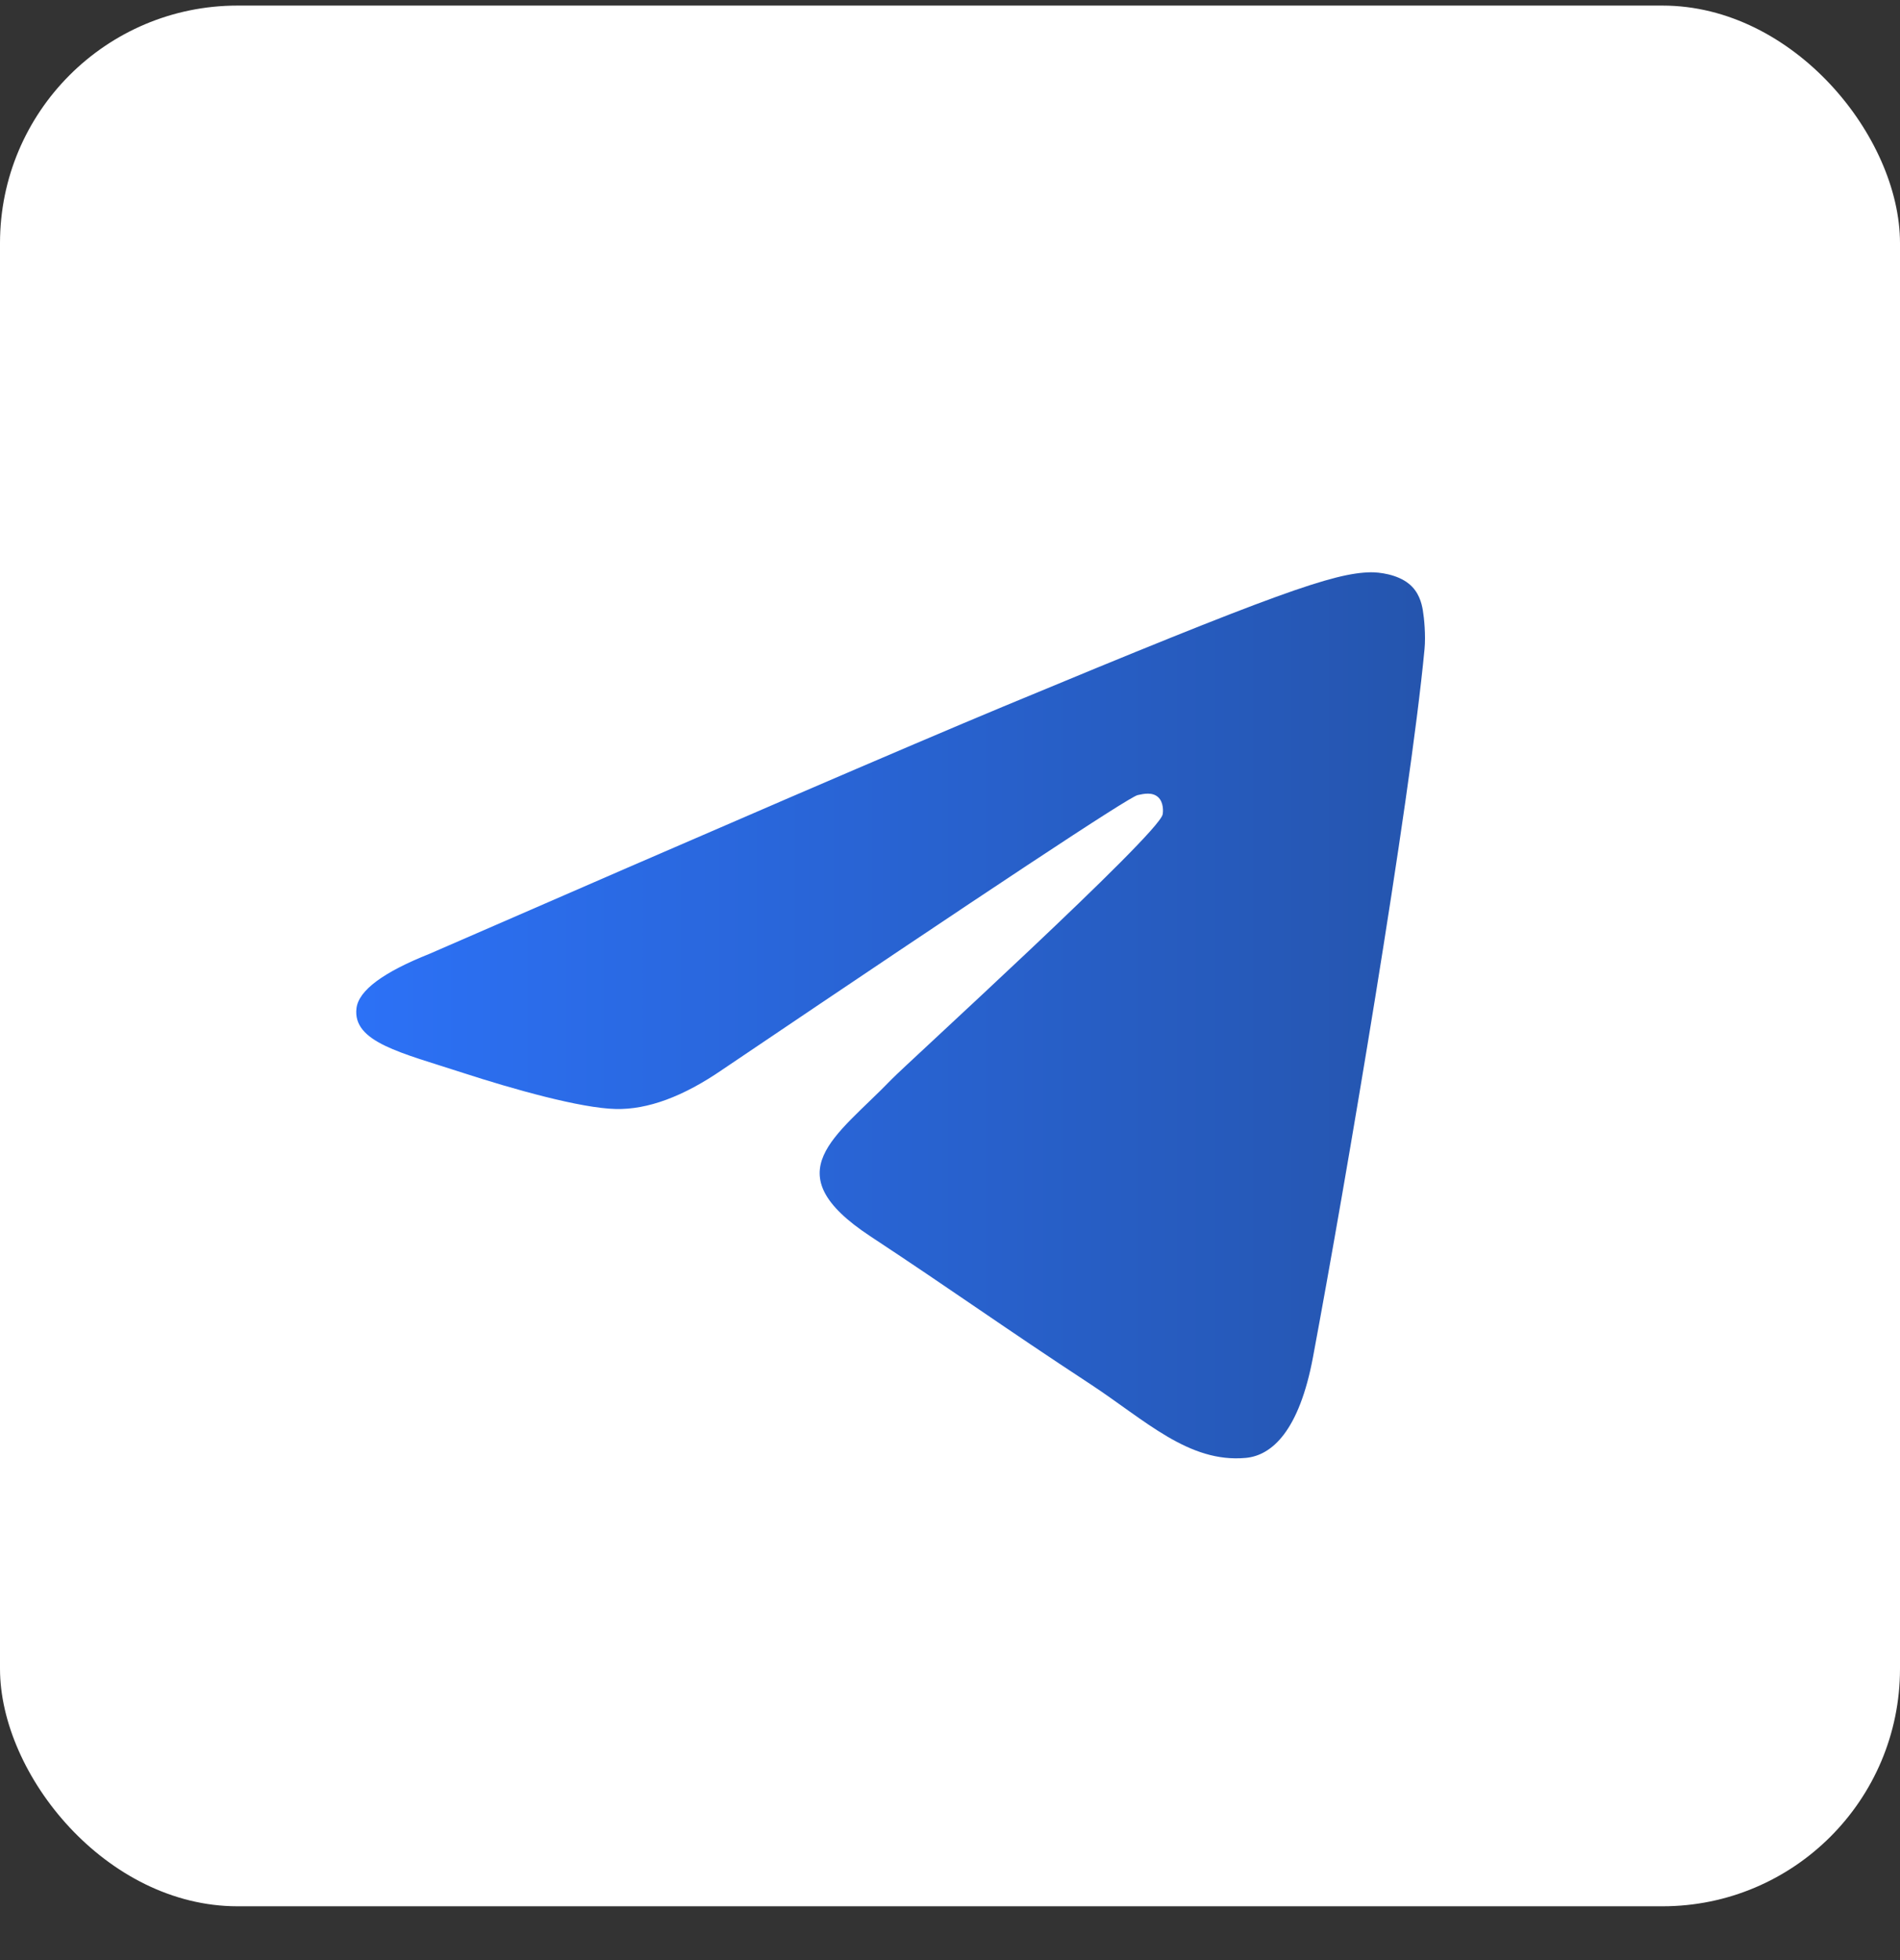
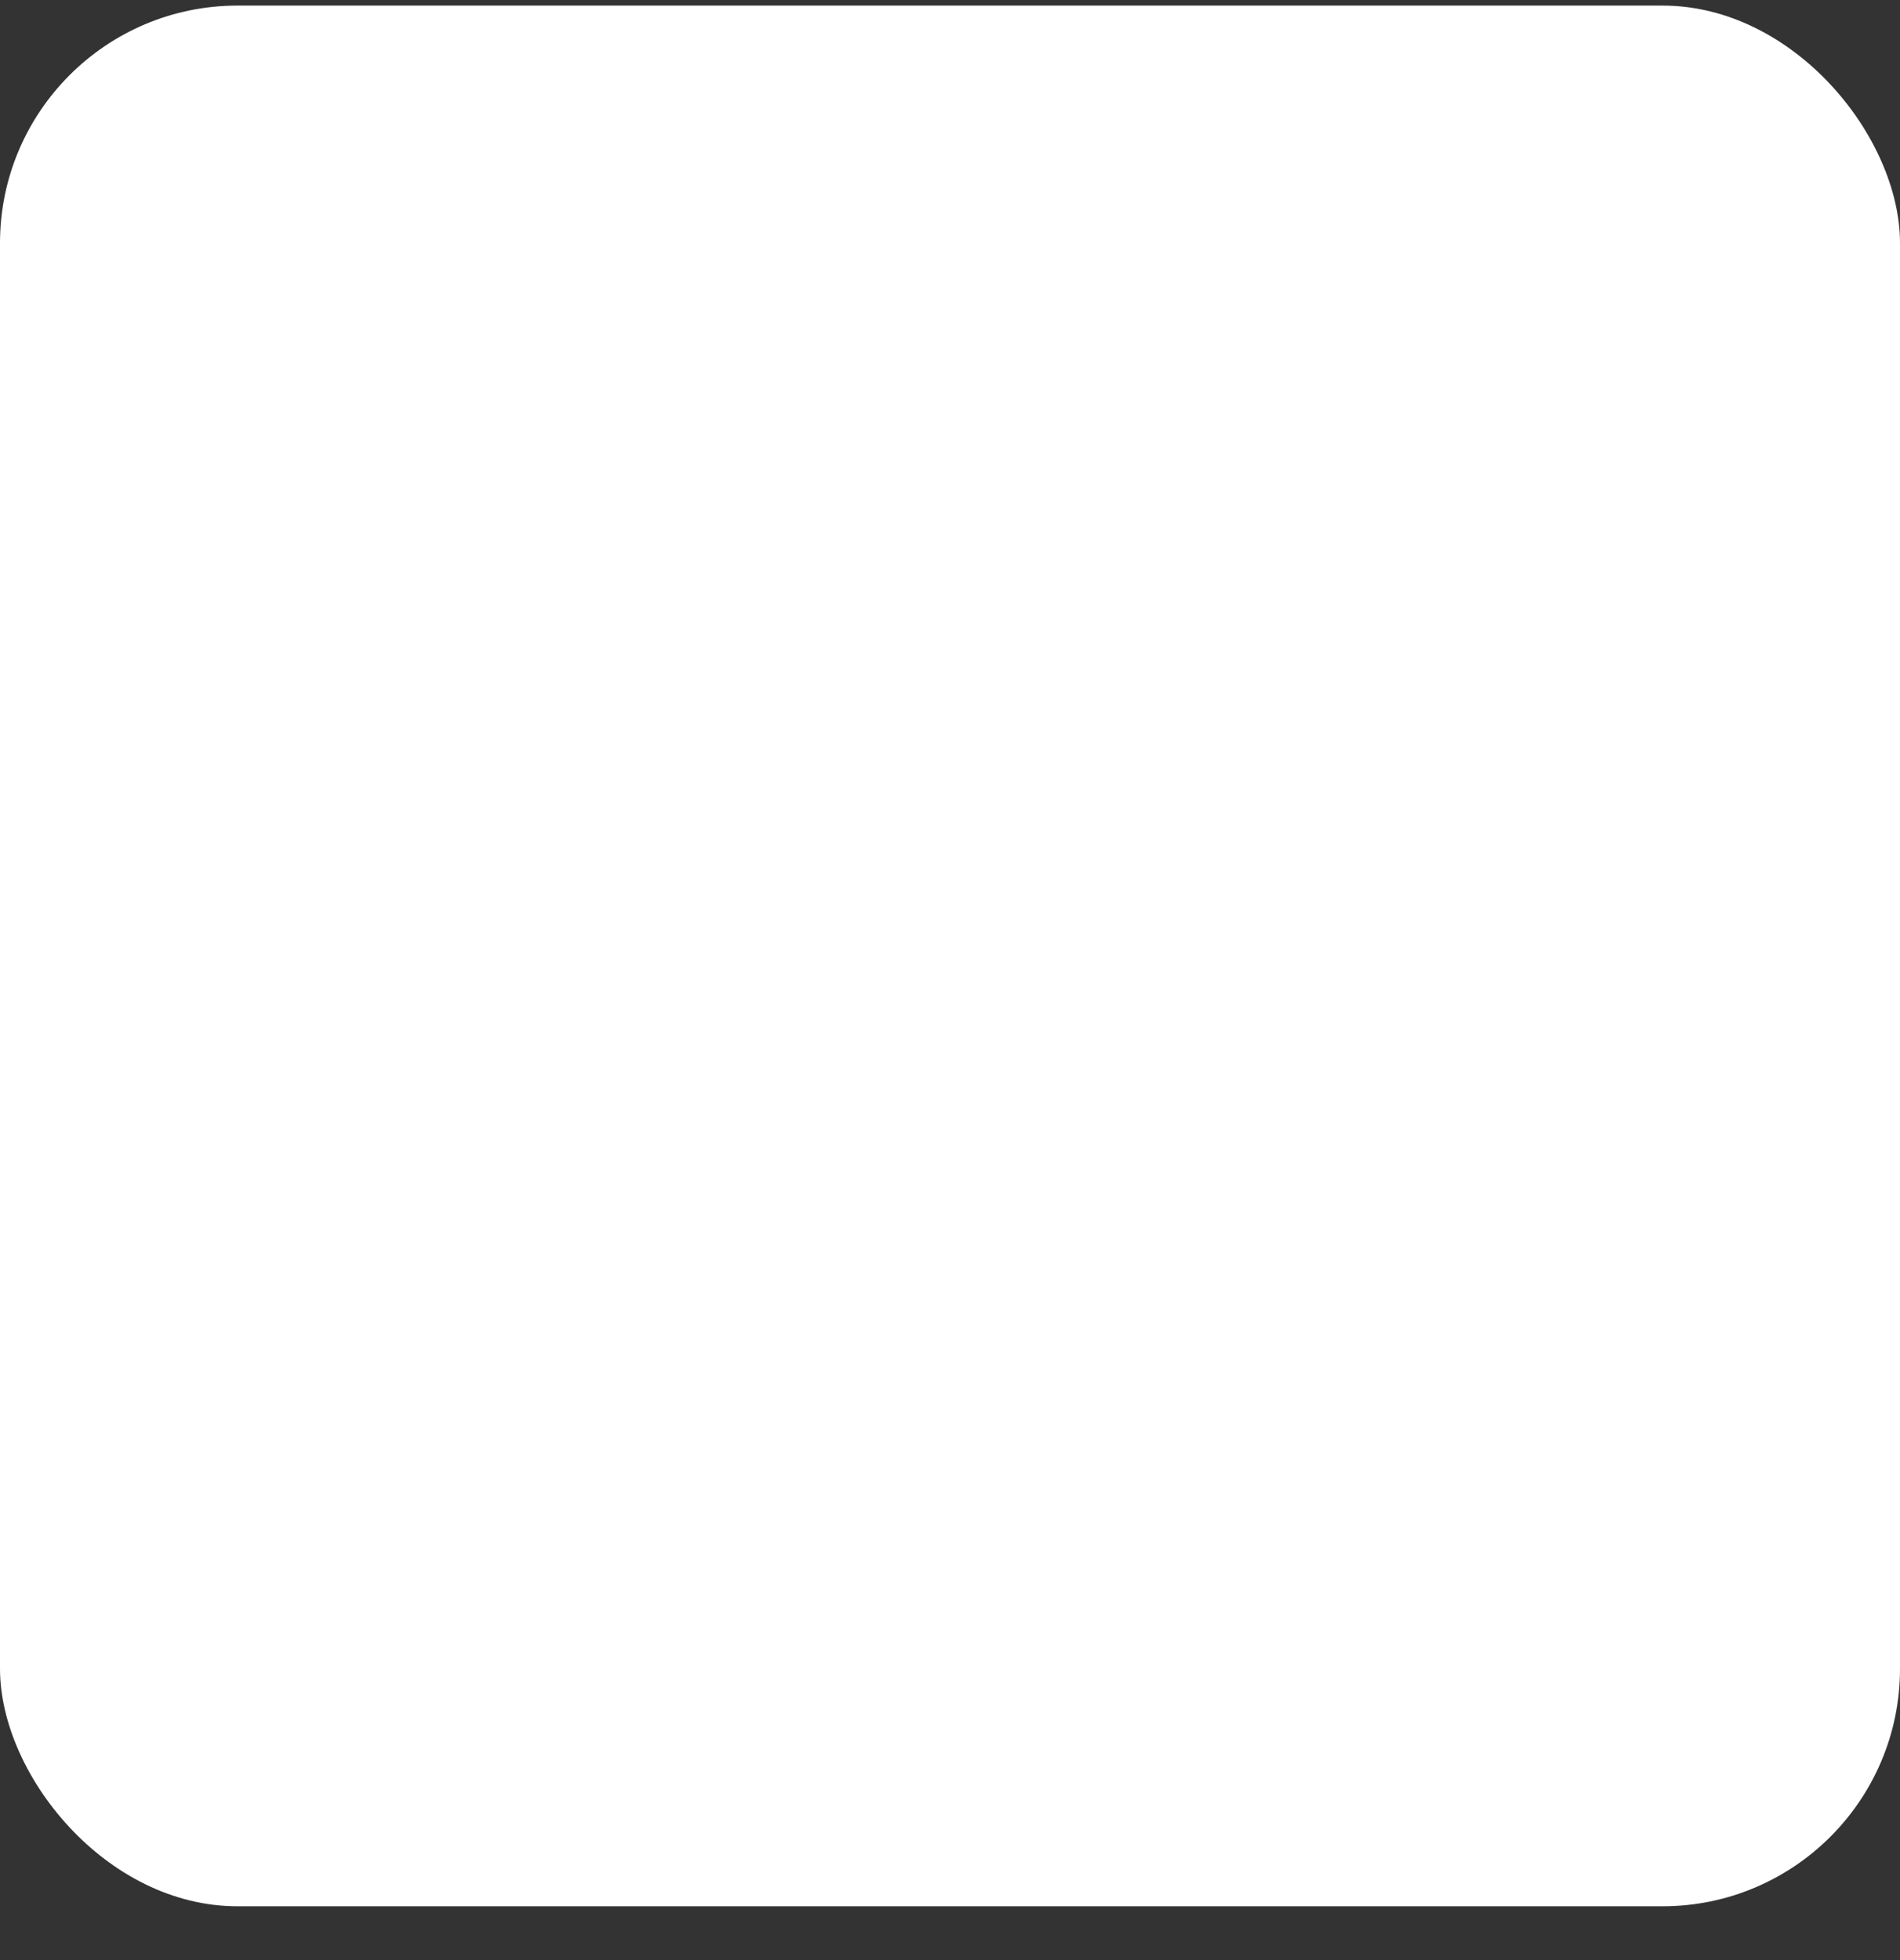
<svg xmlns="http://www.w3.org/2000/svg" width="32" height="33" viewBox="0 0 32 33" fill="none">
  <rect x="0" y="0" width="32" height="33" fill="#333333" stroke="none" />
  <rect y="0.094" width="32" height="32" rx="4" fill="white" />
-   <path d="M7.237 16.057C12.069 13.952 15.291 12.564 16.903 11.893C21.506 9.979 22.463 9.646 23.086 9.635C23.223 9.633 23.53 9.667 23.728 9.828C23.896 9.964 23.942 10.148 23.964 10.277C23.986 10.406 24.014 10.7 23.992 10.929C23.743 13.55 22.663 19.91 22.114 22.846C21.882 24.088 21.424 24.504 20.982 24.545C20.019 24.634 19.288 23.909 18.356 23.298C16.897 22.342 16.073 21.746 14.657 20.813C13.021 19.735 14.081 19.142 15.014 18.174C15.258 17.92 19.499 14.063 19.581 13.713C19.591 13.669 19.601 13.506 19.504 13.42C19.407 13.333 19.264 13.363 19.161 13.386C19.014 13.419 16.684 14.96 12.169 18.007C11.508 18.462 10.909 18.683 10.372 18.671C9.78 18.658 8.642 18.337 7.795 18.062C6.758 17.724 5.933 17.546 6.004 16.973C6.042 16.674 6.453 16.369 7.237 16.057Z" fill="url(#paint0_linear_154_5689)" />
  <defs>
    <linearGradient id="paint0_linear_154_5689" x1="6" y1="17.094" x2="24" y2="17.094" gradientUnits="userSpaceOnUse">
      <stop stop-color="#2C71F6" />
      <stop offset="1" stop-color="#2555AE" />
    </linearGradient>
  </defs>
</svg>